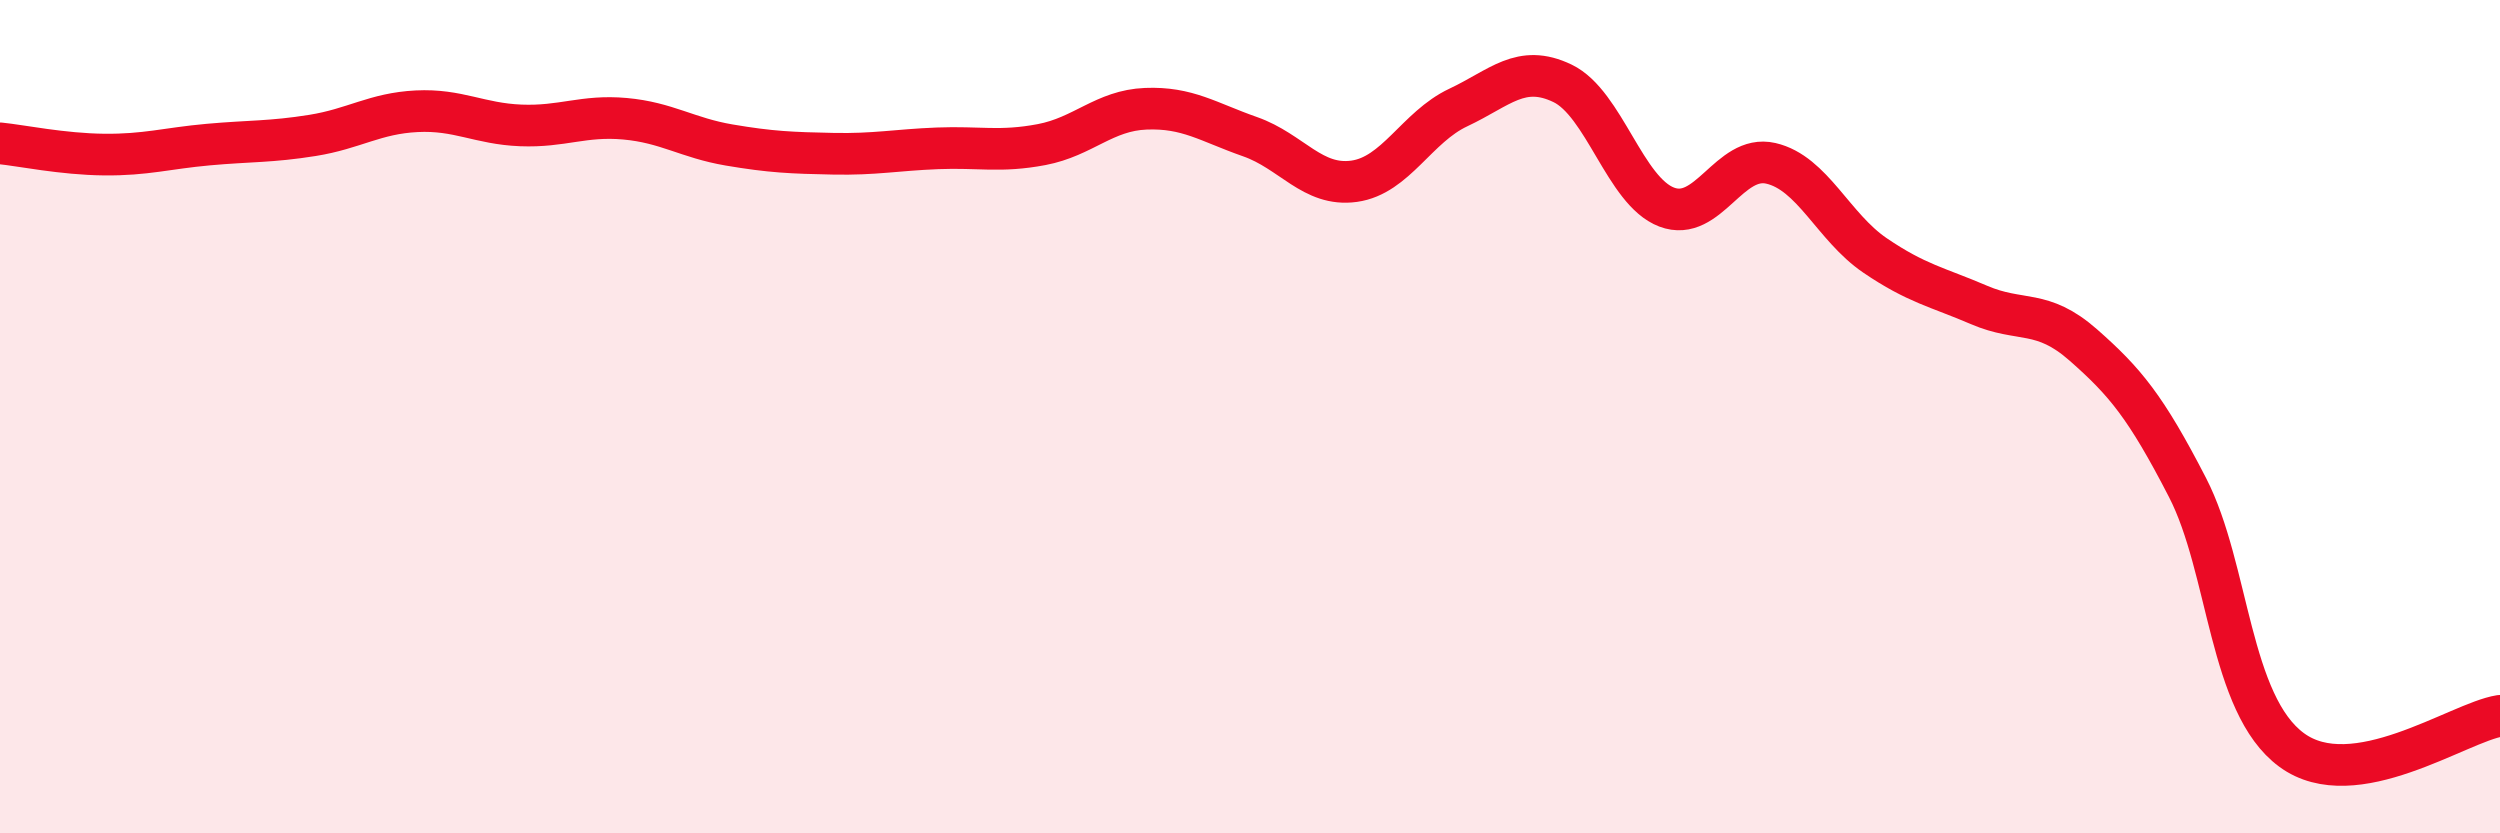
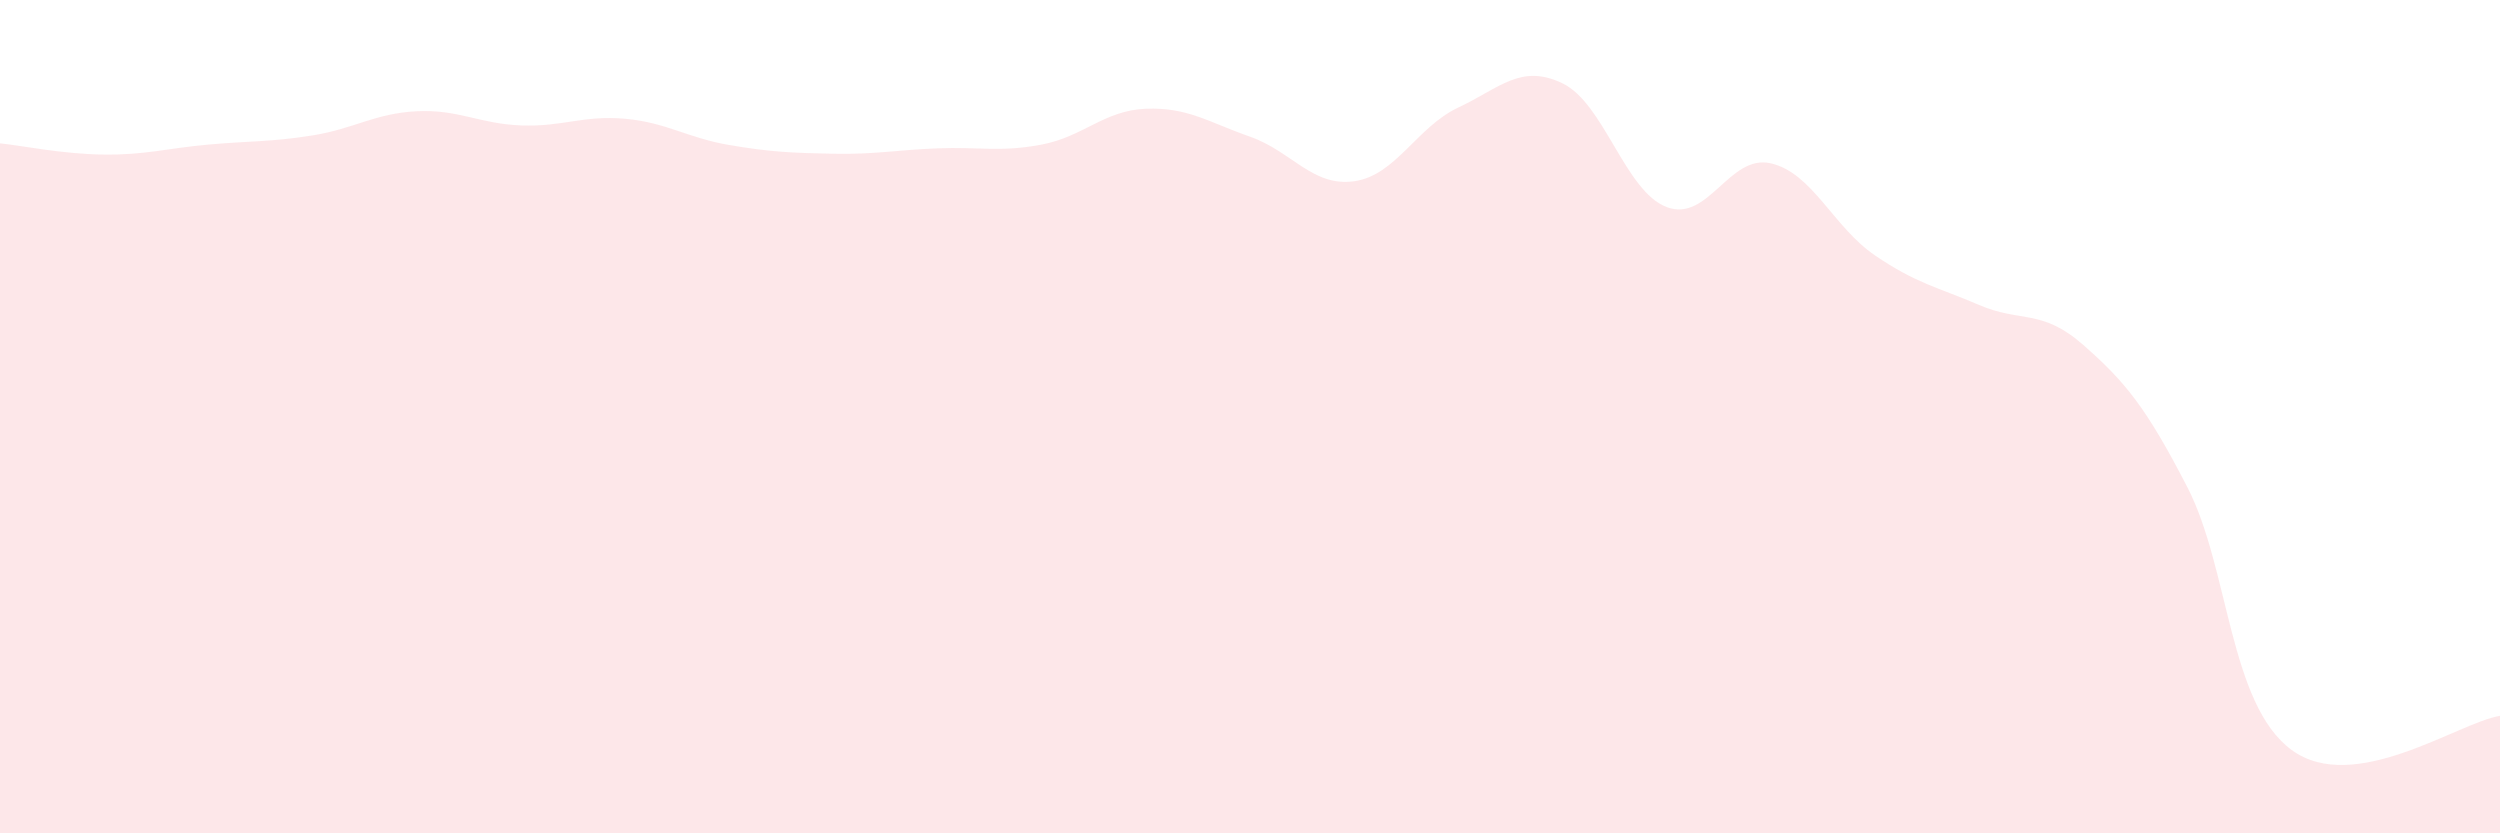
<svg xmlns="http://www.w3.org/2000/svg" width="60" height="20" viewBox="0 0 60 20">
  <path d="M 0,3.44 C 0.5,3.49 1.5,3.7 2.5,3.71 C 3.5,3.72 4,3.56 5,3.47 C 6,3.38 6.5,3.41 7.5,3.25 C 8.5,3.09 9,2.72 10,2.67 C 11,2.62 11.5,2.97 12.5,3.01 C 13.5,3.05 14,2.76 15,2.85 C 16,2.94 16.5,3.31 17.5,3.48 C 18.5,3.65 19,3.67 20,3.69 C 21,3.71 21.5,3.6 22.5,3.56 C 23.5,3.52 24,3.66 25,3.47 C 26,3.28 26.5,2.65 27.5,2.61 C 28.5,2.57 29,2.93 30,3.28 C 31,3.63 31.5,4.49 32.5,4.35 C 33.5,4.21 34,3.05 35,2.58 C 36,2.11 36.5,1.52 37.5,2 C 38.5,2.48 39,4.59 40,4.97 C 41,5.35 41.5,3.69 42.5,3.92 C 43.5,4.15 44,5.45 45,6.13 C 46,6.81 46.5,6.89 47.5,7.32 C 48.5,7.75 49,7.4 50,8.28 C 51,9.16 51.5,9.76 52.5,11.7 C 53.5,13.64 53.5,16.9 55,18 C 56.5,19.1 59,17.34 60,17.18L60 20L0 20Z" fill="#EB0A25" opacity="0.1" stroke-linecap="round" stroke-linejoin="round" />
-   <path d="M 0,3.44 C 0.5,3.49 1.5,3.7 2.5,3.71 C 3.5,3.72 4,3.56 5,3.47 C 6,3.38 6.5,3.41 7.5,3.25 C 8.5,3.09 9,2.72 10,2.67 C 11,2.62 11.5,2.97 12.5,3.01 C 13.5,3.05 14,2.76 15,2.85 C 16,2.94 16.5,3.31 17.5,3.48 C 18.5,3.65 19,3.67 20,3.69 C 21,3.71 21.5,3.6 22.5,3.56 C 23.5,3.52 24,3.66 25,3.47 C 26,3.28 26.5,2.65 27.5,2.61 C 28.5,2.57 29,2.93 30,3.28 C 31,3.63 31.5,4.49 32.5,4.35 C 33.5,4.21 34,3.05 35,2.58 C 36,2.11 36.5,1.52 37.5,2 C 38.5,2.48 39,4.59 40,4.97 C 41,5.35 41.5,3.69 42.5,3.92 C 43.5,4.15 44,5.45 45,6.13 C 46,6.81 46.5,6.89 47.5,7.32 C 48.5,7.75 49,7.4 50,8.28 C 51,9.16 51.5,9.76 52.5,11.7 C 53.5,13.64 53.5,16.9 55,18 C 56.5,19.1 59,17.34 60,17.18" stroke="#EB0A25" stroke-width="1" fill="none" stroke-linecap="round" stroke-linejoin="round" />
</svg>